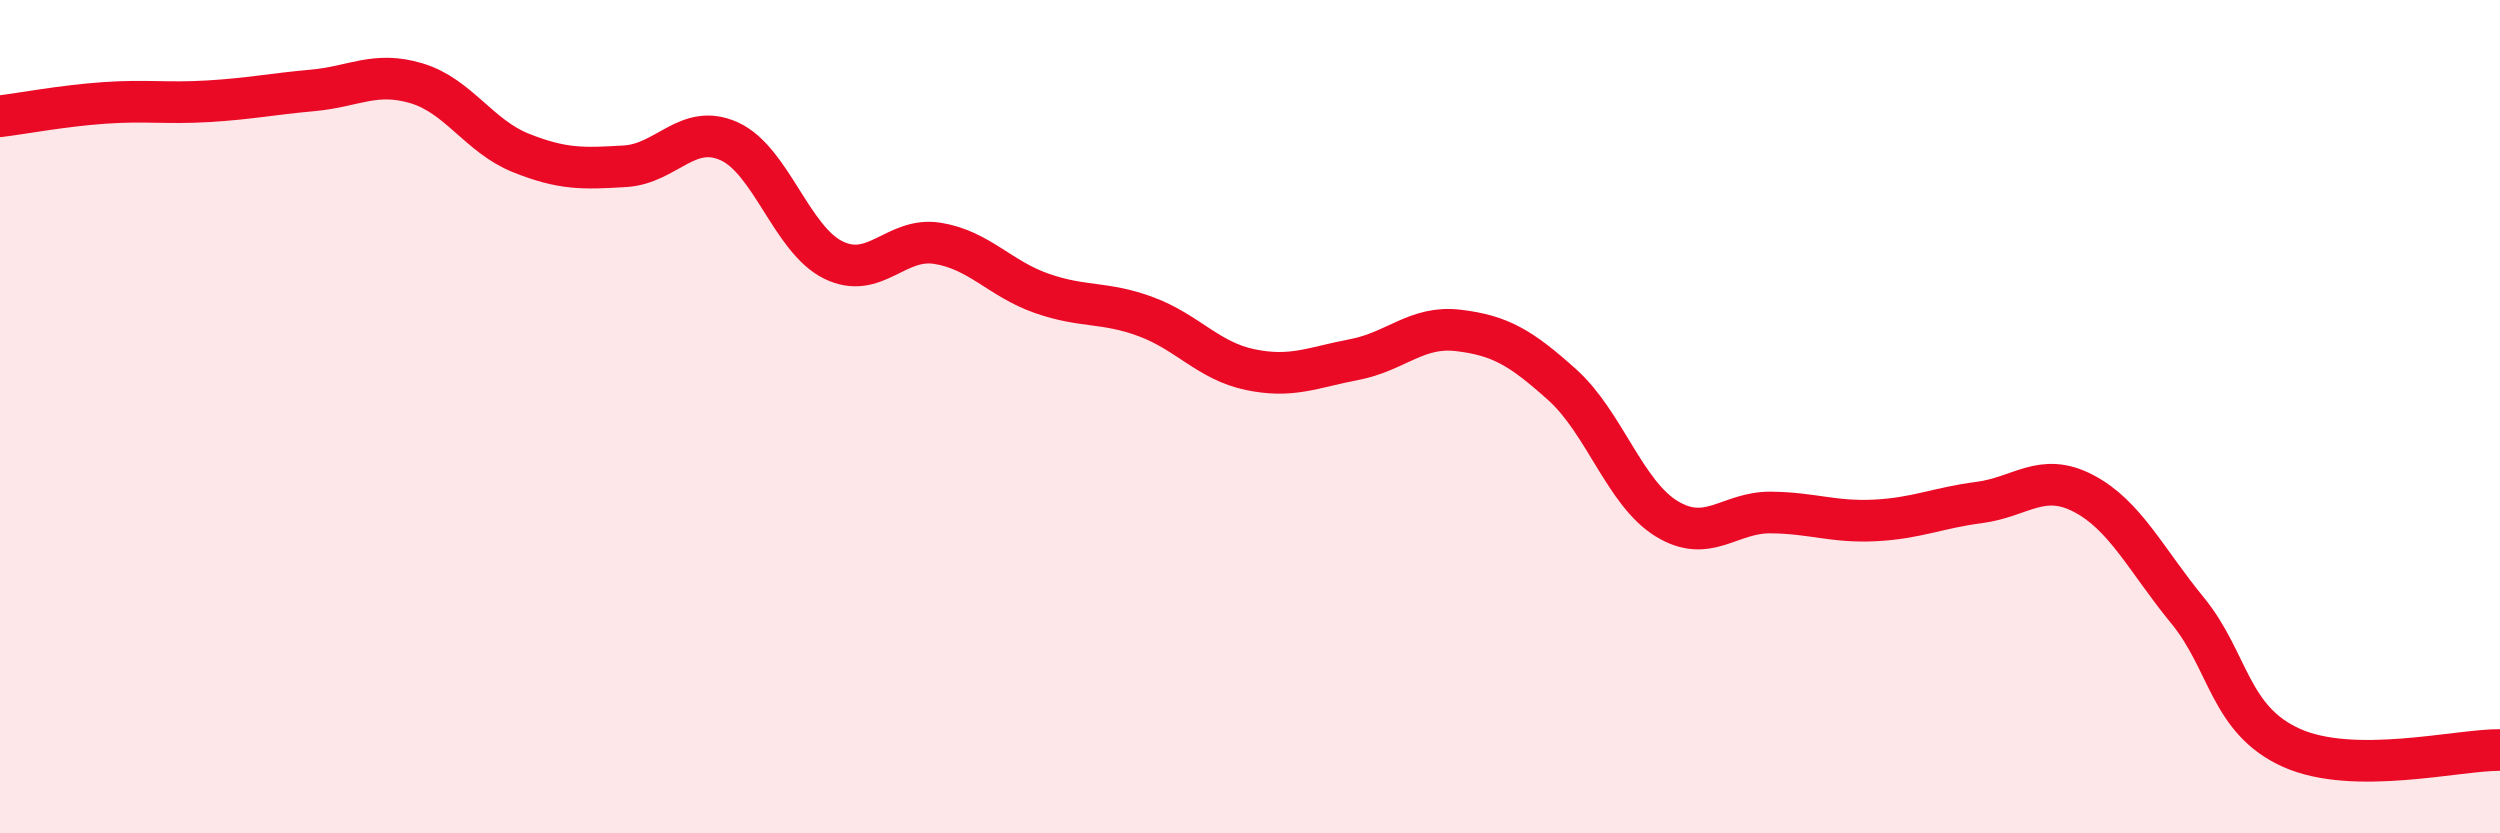
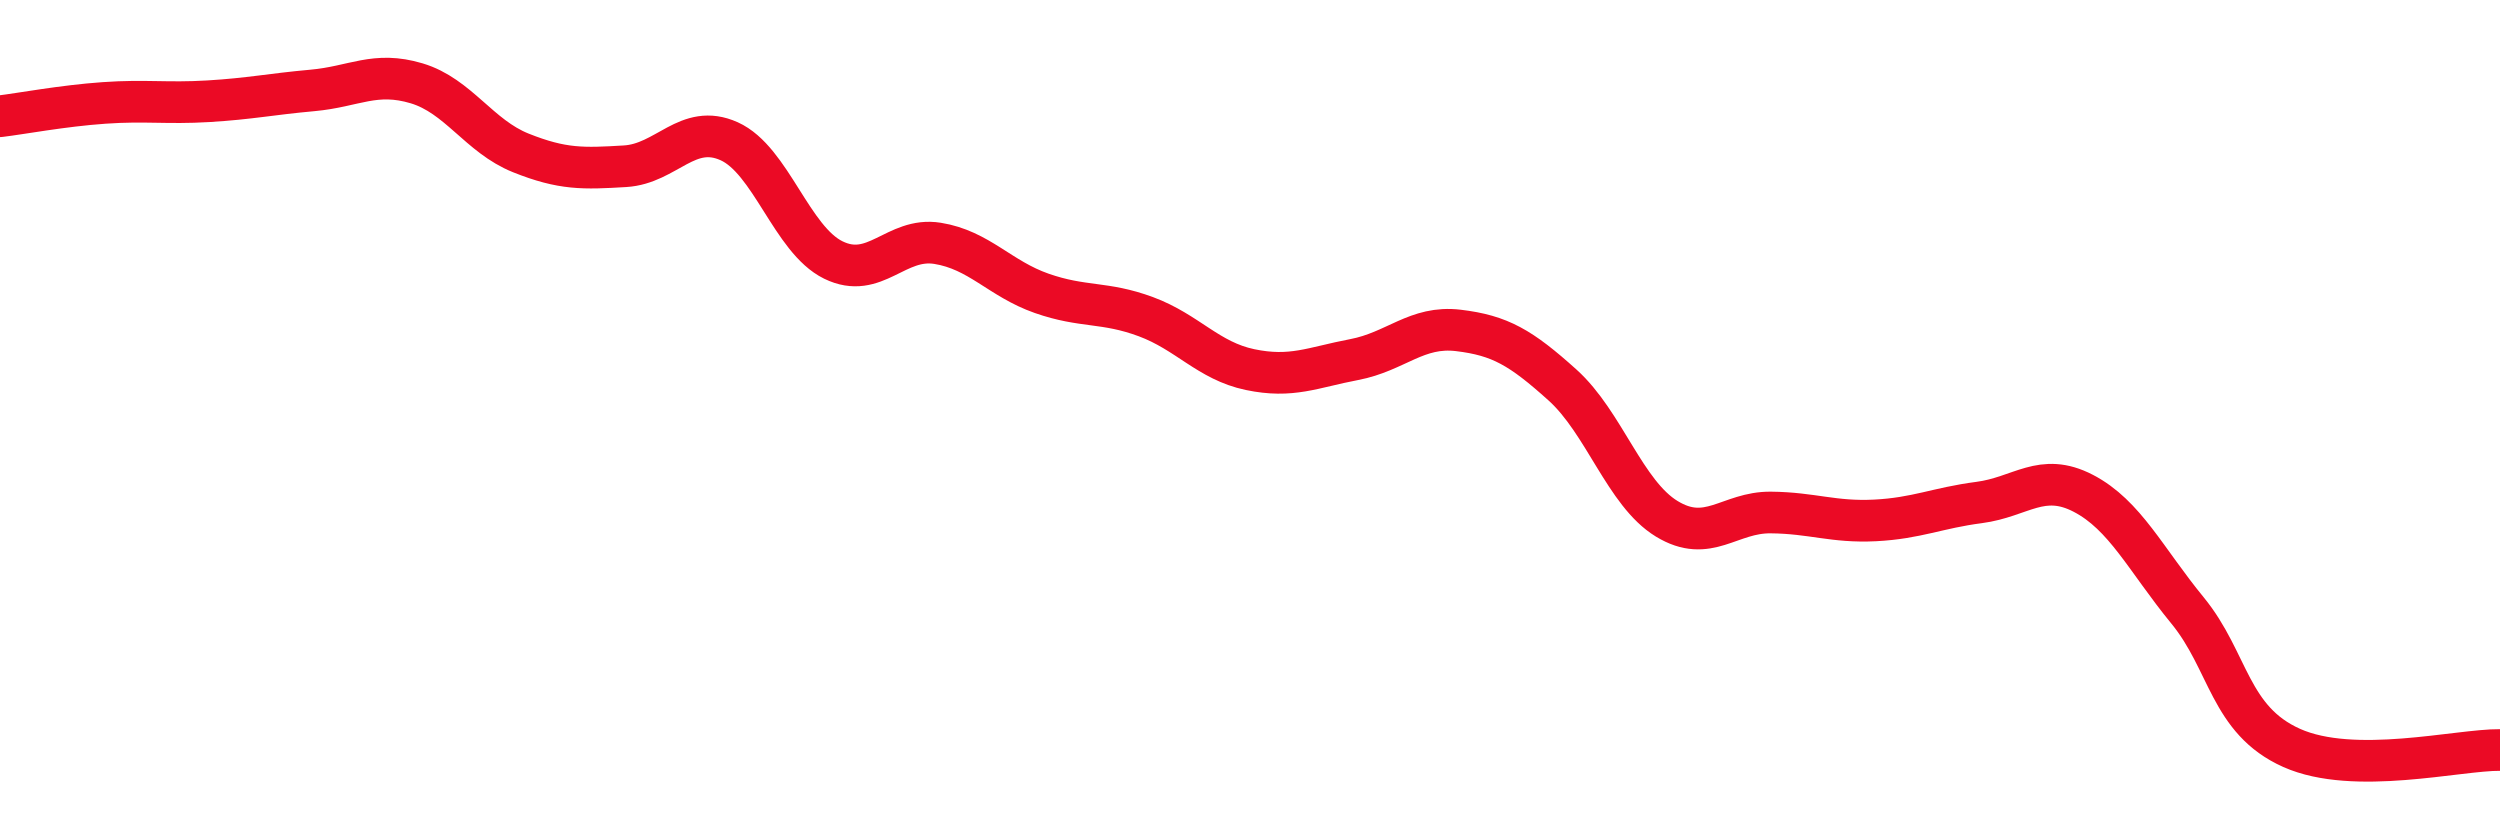
<svg xmlns="http://www.w3.org/2000/svg" width="60" height="20" viewBox="0 0 60 20">
-   <path d="M 0,2.79 C 0.5,2.73 1.5,2.54 2.5,2.47 C 3.5,2.4 4,2.49 5,2.43 C 6,2.37 6.5,2.26 7.5,2.17 C 8.5,2.08 9,1.7 10,2 C 11,2.3 11.5,3.27 12.5,3.67 C 13.5,4.07 14,4.05 15,3.99 C 16,3.93 16.5,2.94 17.5,3.39 C 18.5,3.84 19,5.75 20,6.24 C 21,6.73 21.5,5.68 22.5,5.84 C 23.5,6 24,6.69 25,7.04 C 26,7.39 26.5,7.23 27.5,7.6 C 28.5,7.97 29,8.66 30,8.87 C 31,9.08 31.5,8.82 32.5,8.63 C 33.5,8.44 34,7.81 35,7.93 C 36,8.05 36.5,8.34 37.5,9.24 C 38.5,10.14 39,11.84 40,12.45 C 41,13.06 41.5,12.29 42.5,12.3 C 43.5,12.31 44,12.54 45,12.49 C 46,12.44 46.5,12.19 47.5,12.06 C 48.5,11.93 49,11.32 50,11.84 C 51,12.36 51.5,13.43 52.5,14.65 C 53.5,15.87 53.5,17.28 55,17.95 C 56.5,18.62 59,17.99 60,18L60 20L0 20Z" fill="#EB0A25" opacity="0.1" stroke-linecap="round" stroke-linejoin="round" />
  <path d="M 0,2.79 C 0.5,2.73 1.5,2.54 2.5,2.47 C 3.5,2.4 4,2.49 5,2.43 C 6,2.37 6.5,2.26 7.5,2.17 C 8.5,2.08 9,1.7 10,2 C 11,2.3 11.5,3.27 12.5,3.67 C 13.5,4.07 14,4.05 15,3.99 C 16,3.93 16.5,2.94 17.5,3.39 C 18.5,3.84 19,5.75 20,6.24 C 21,6.73 21.5,5.68 22.5,5.84 C 23.5,6 24,6.69 25,7.04 C 26,7.39 26.5,7.23 27.5,7.6 C 28.5,7.97 29,8.66 30,8.87 C 31,9.08 31.5,8.82 32.5,8.63 C 33.5,8.44 34,7.81 35,7.93 C 36,8.05 36.5,8.34 37.5,9.24 C 38.5,10.14 39,11.84 40,12.45 C 41,13.06 41.5,12.29 42.5,12.3 C 43.5,12.31 44,12.54 45,12.49 C 46,12.44 46.5,12.19 47.5,12.06 C 48.5,11.93 49,11.32 50,11.84 C 51,12.36 51.5,13.43 52.5,14.65 C 53.5,15.87 53.5,17.28 55,17.95 C 56.5,18.62 59,17.99 60,18" stroke="#EB0A25" stroke-width="1" fill="none" stroke-linecap="round" stroke-linejoin="round" />
</svg>